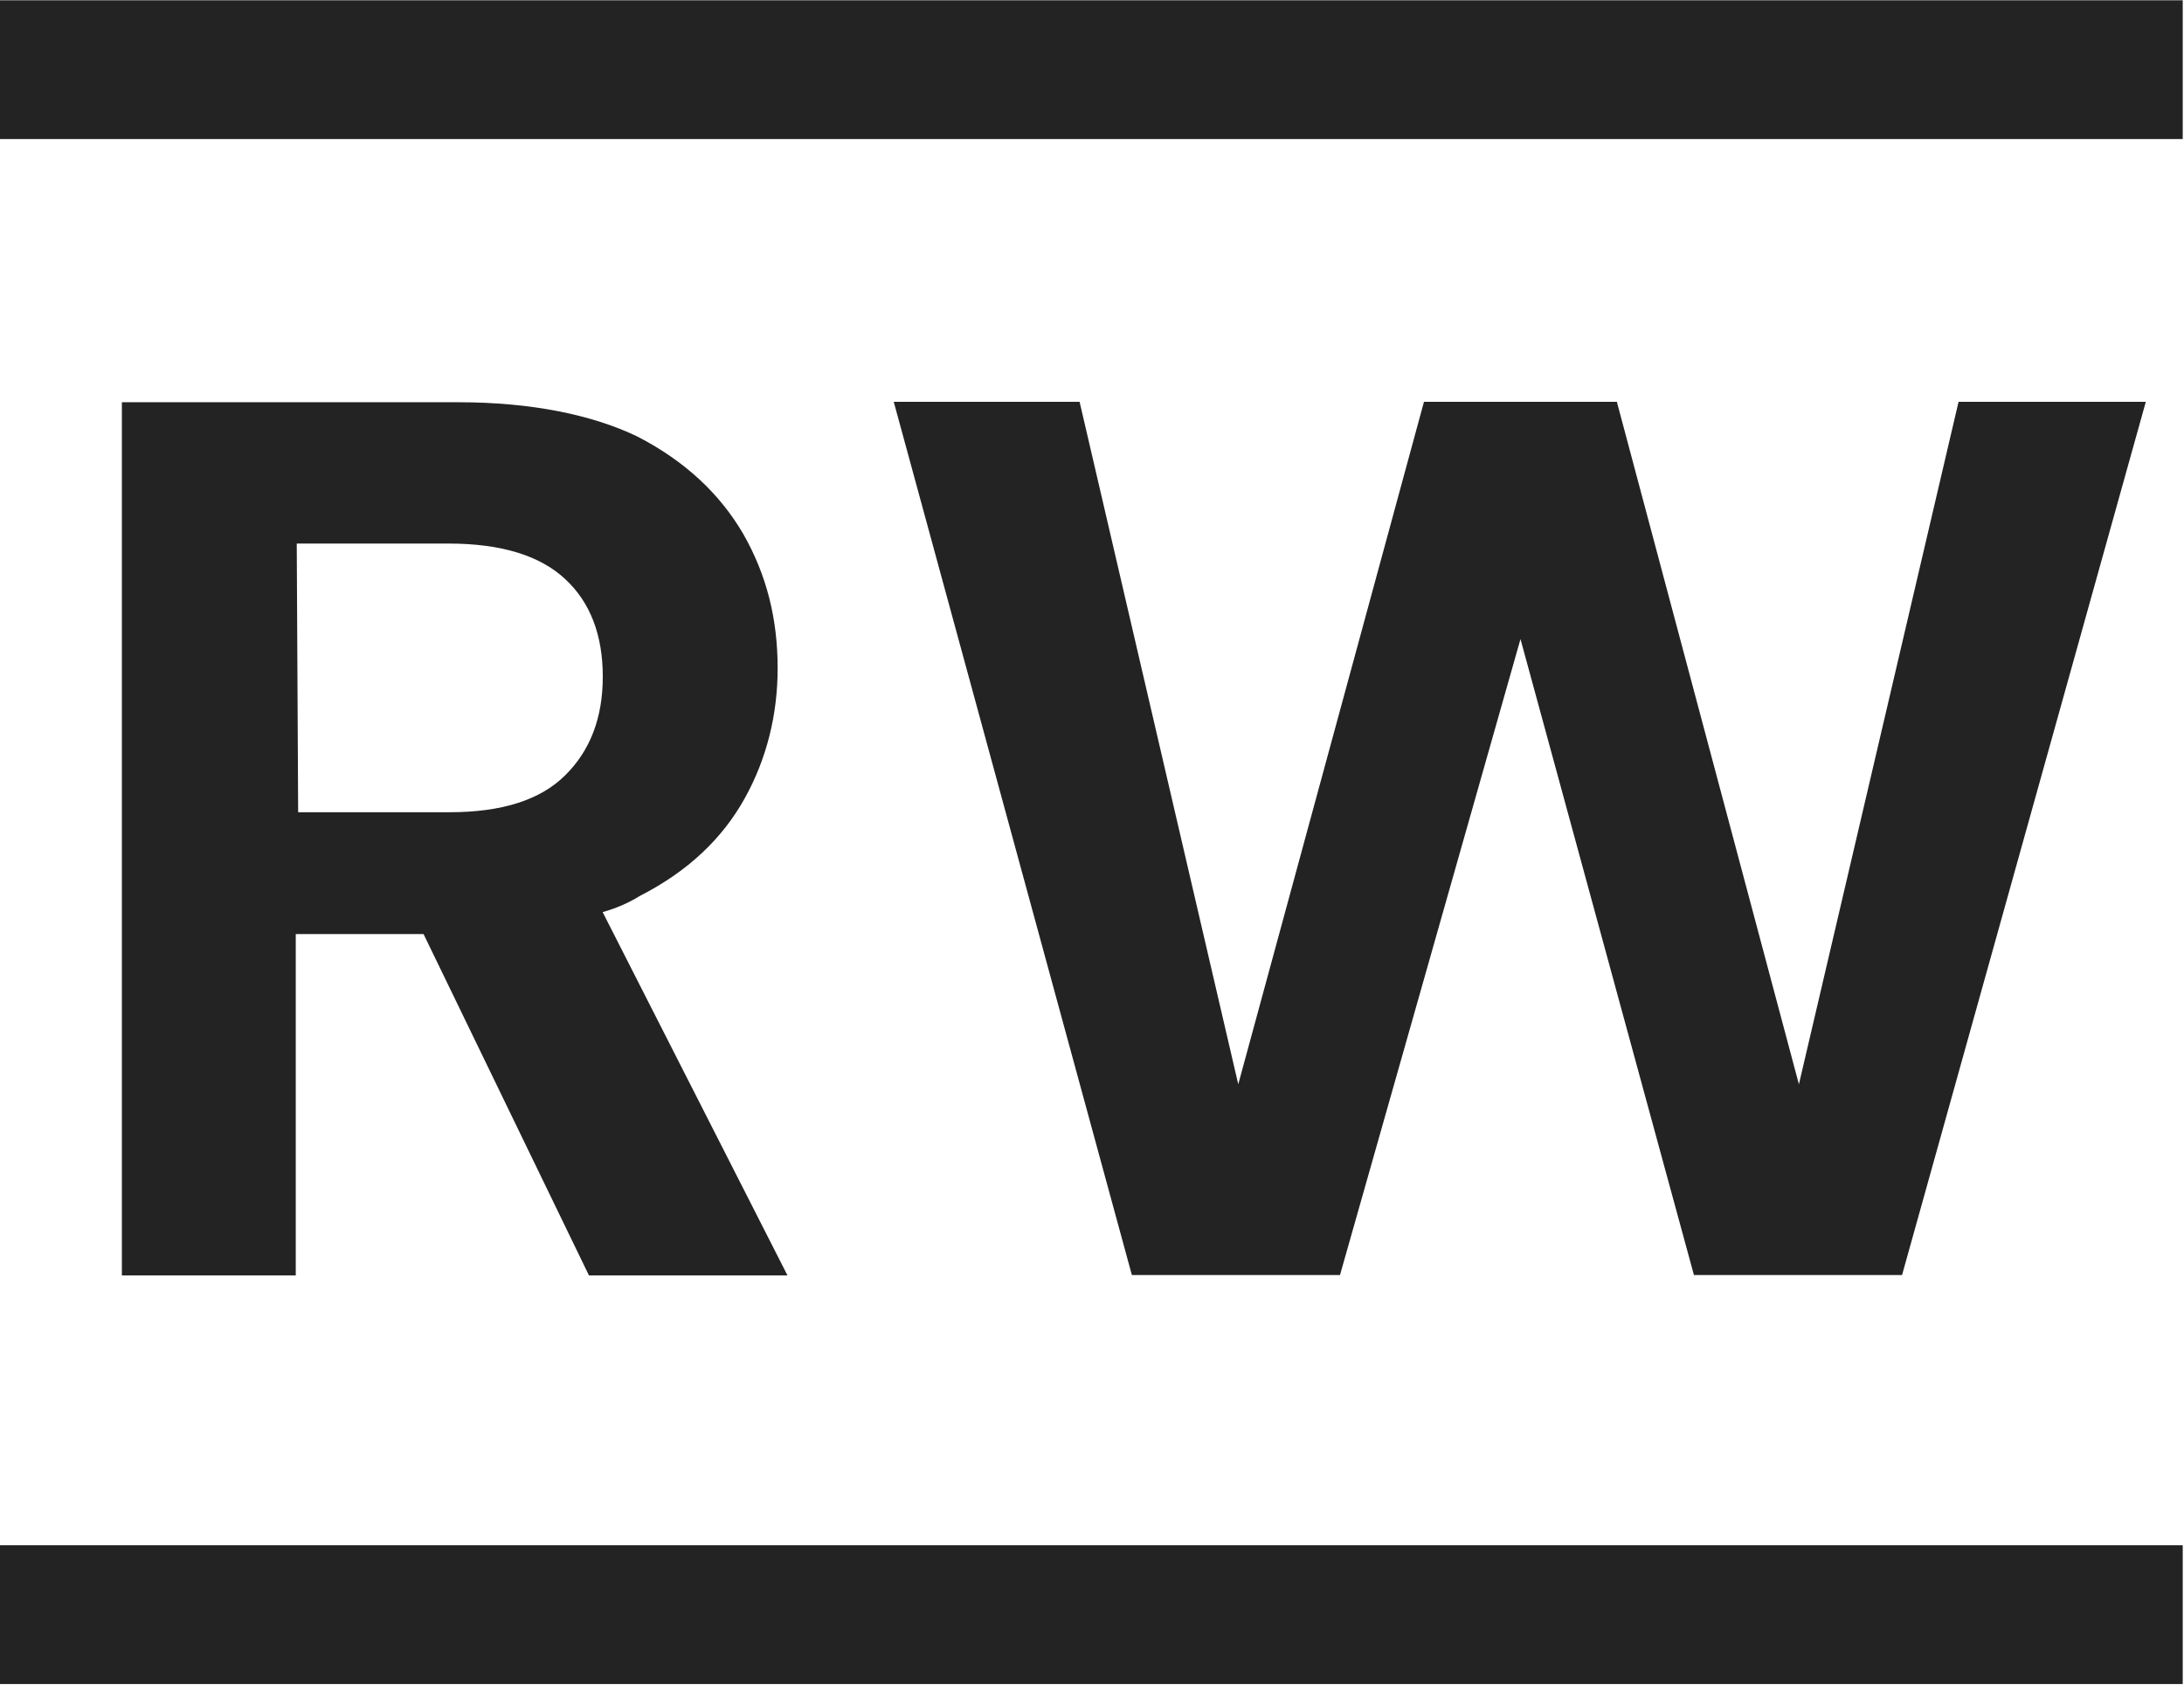
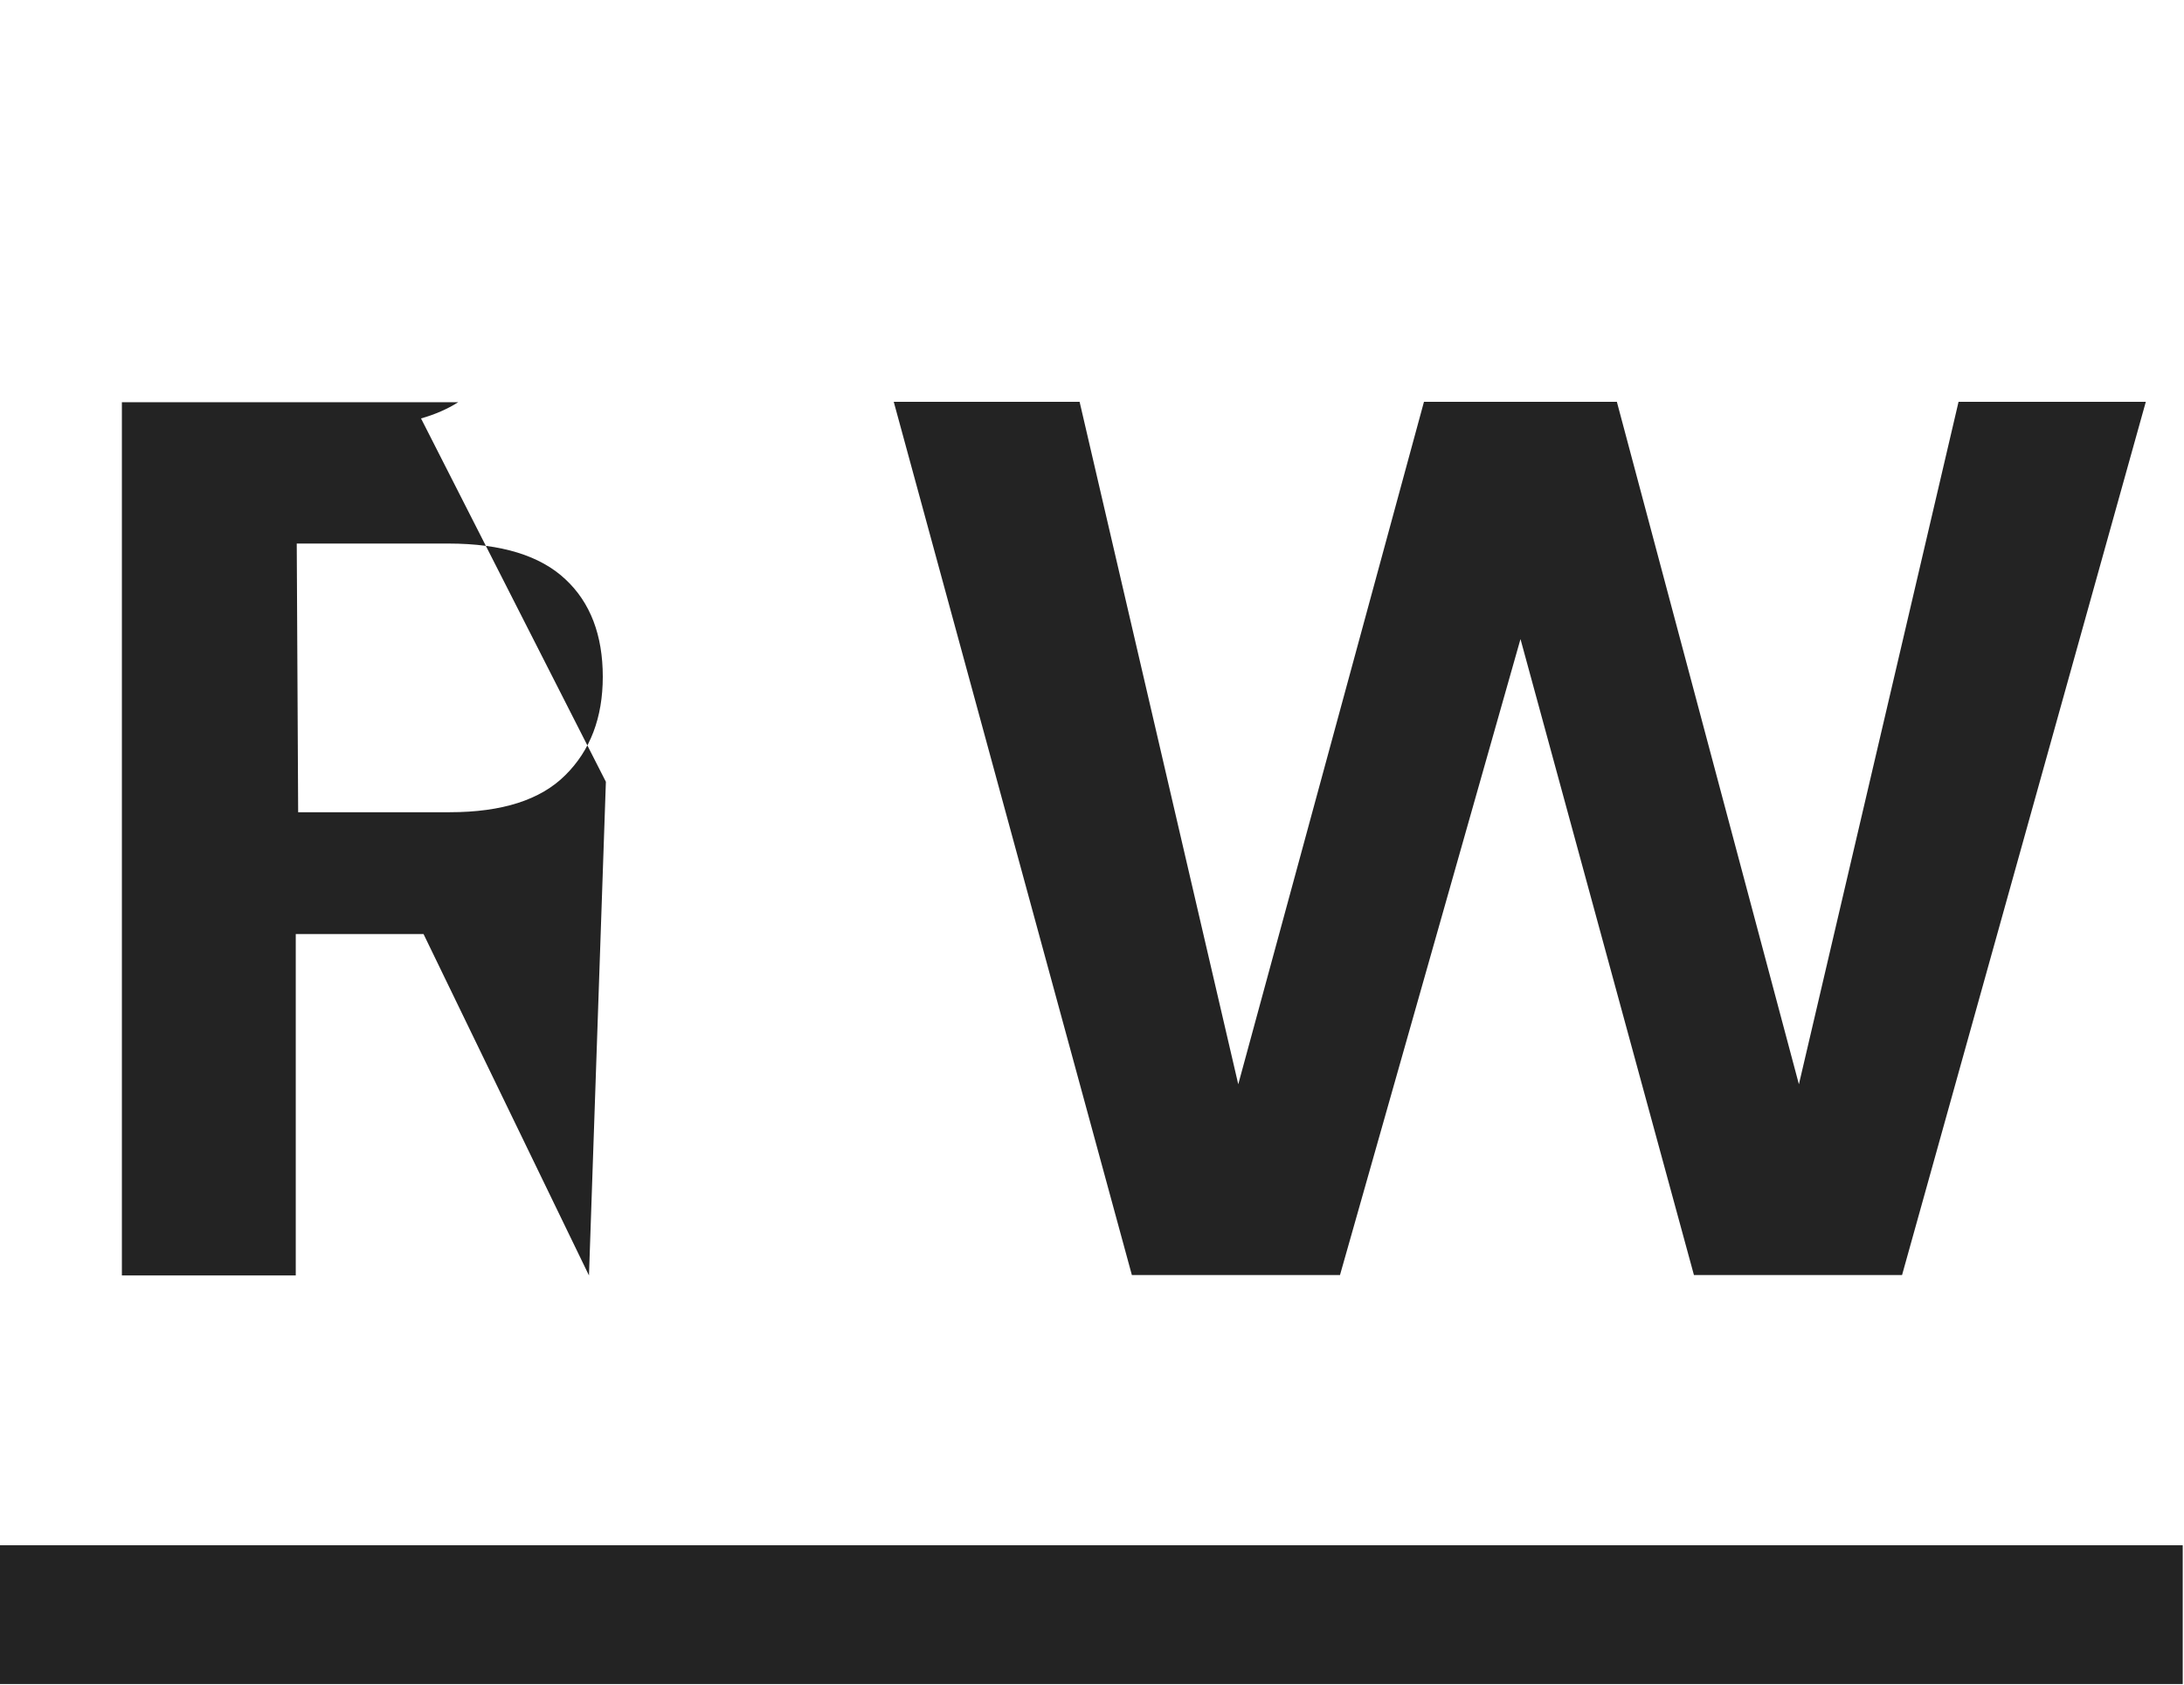
<svg xmlns="http://www.w3.org/2000/svg" version="1.2" viewBox="0 0 1550 1196" width="1550" height="1196">
  <style>.a{fill:#232323}</style>
  <path class="a" d="m1549.1 1096.8v98.5h-1549.1v-98.5z" />
-   <path class="a" d="m1549.1 0.2v98.5h-1549.1v-98.5z" />
-   <path fill-rule="evenodd" class="a" d="m418 905.3l-117.4-242.3h-90.7v242.3h-123.4v-619.8h238.7c51.6 0 94.8 8.8 127.1 24.3 34.1 17.6 58.7 40.9 75.2 69.2 16.6 29.1 24.4 60.2 24.4 95.3 0 33-7.8 64.4-23.4 92.4-15.8 28.4-40.1 51.7-74.4 69.2q-11.6 7.3-26.4 11.5l131.2 257.9zm-206.4-328.8h107.6q55.7 0 82-26.3 26.6-26.3 26.6-69.9c0-29.4-8.8-52.7-26.6-69.2-17.6-16.5-44.9-25.3-83-25.3h-107.6z" />
+   <path fill-rule="evenodd" class="a" d="m418 905.3l-117.4-242.3h-90.7v242.3h-123.4v-619.8h238.7q-11.6 7.3-26.4 11.5l131.2 257.9zm-206.4-328.8h107.6q55.7 0 82-26.3 26.6-26.3 26.6-69.9c0-29.4-8.8-52.7-26.6-69.2-17.6-16.5-44.9-25.3-83-25.3h-107.6z" />
  <path fill-rule="evenodd" class="a" d="m951 905l128.1-451.4 123.1 451.4h147.7l173-619.8h-132.9l-113.3 484.4-129.2-484.4h-136.9l-131.8 484.4-112.6-484.4h-131.9l169 619.8z" />
</svg>